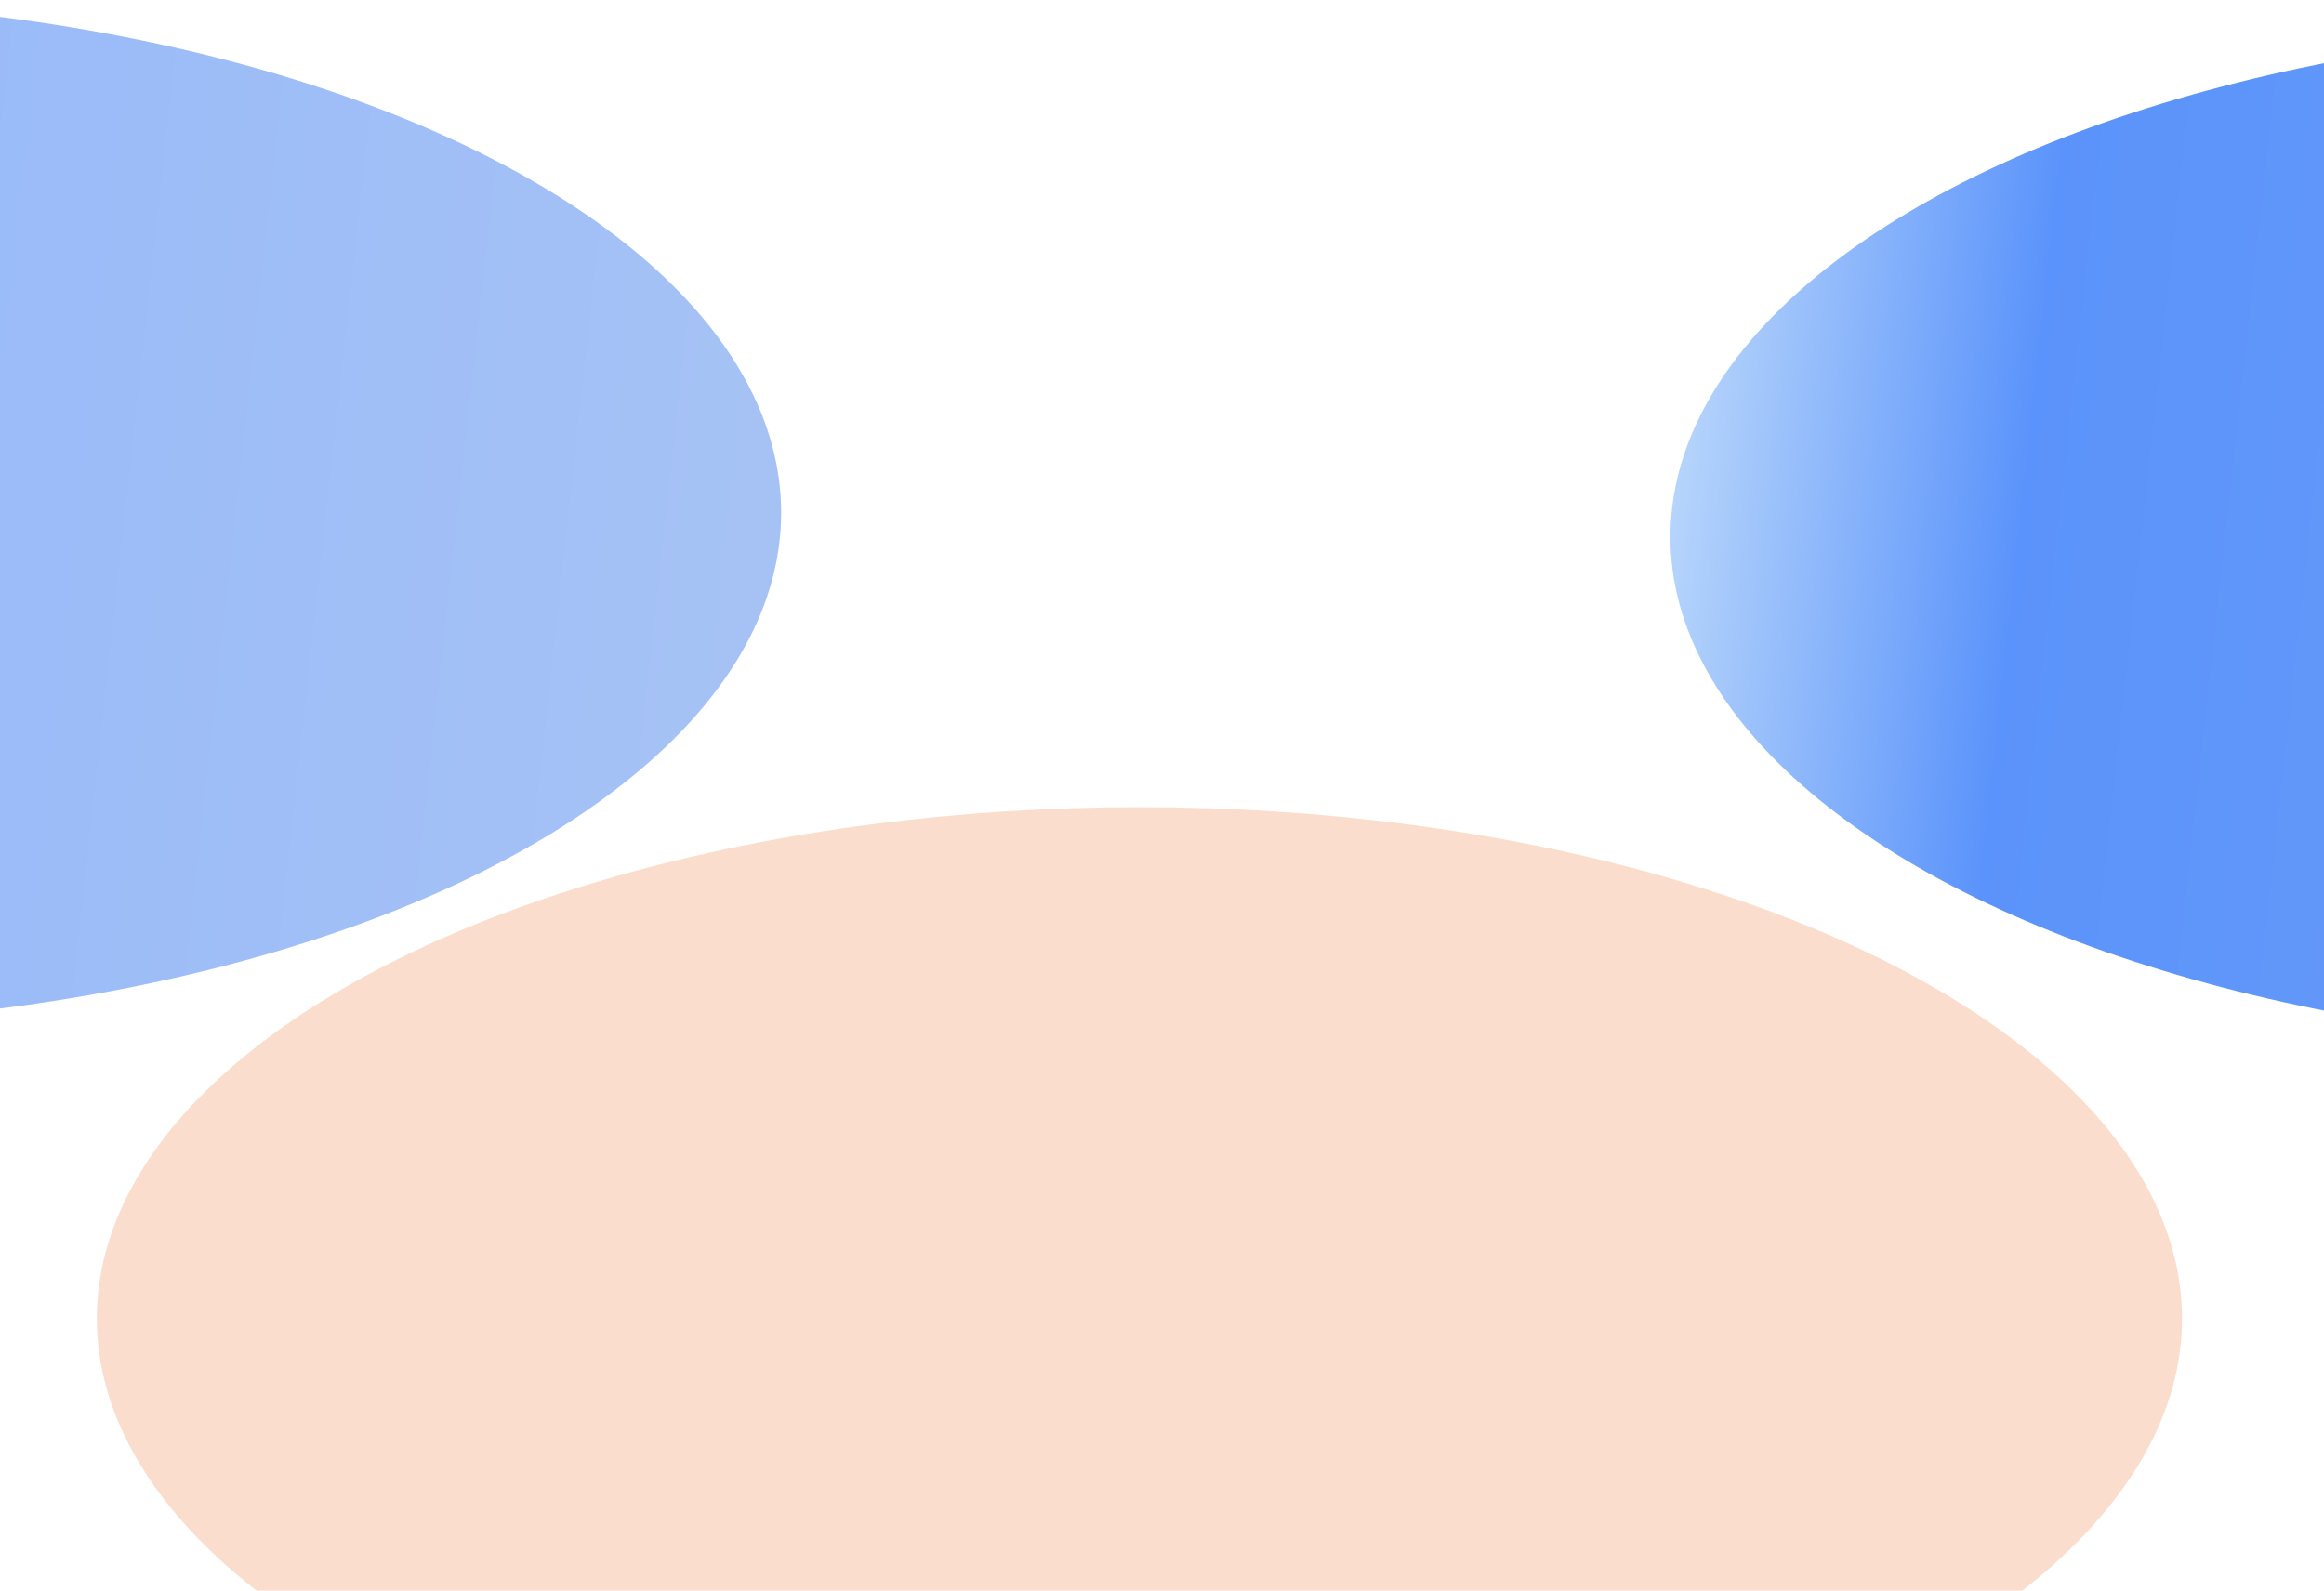
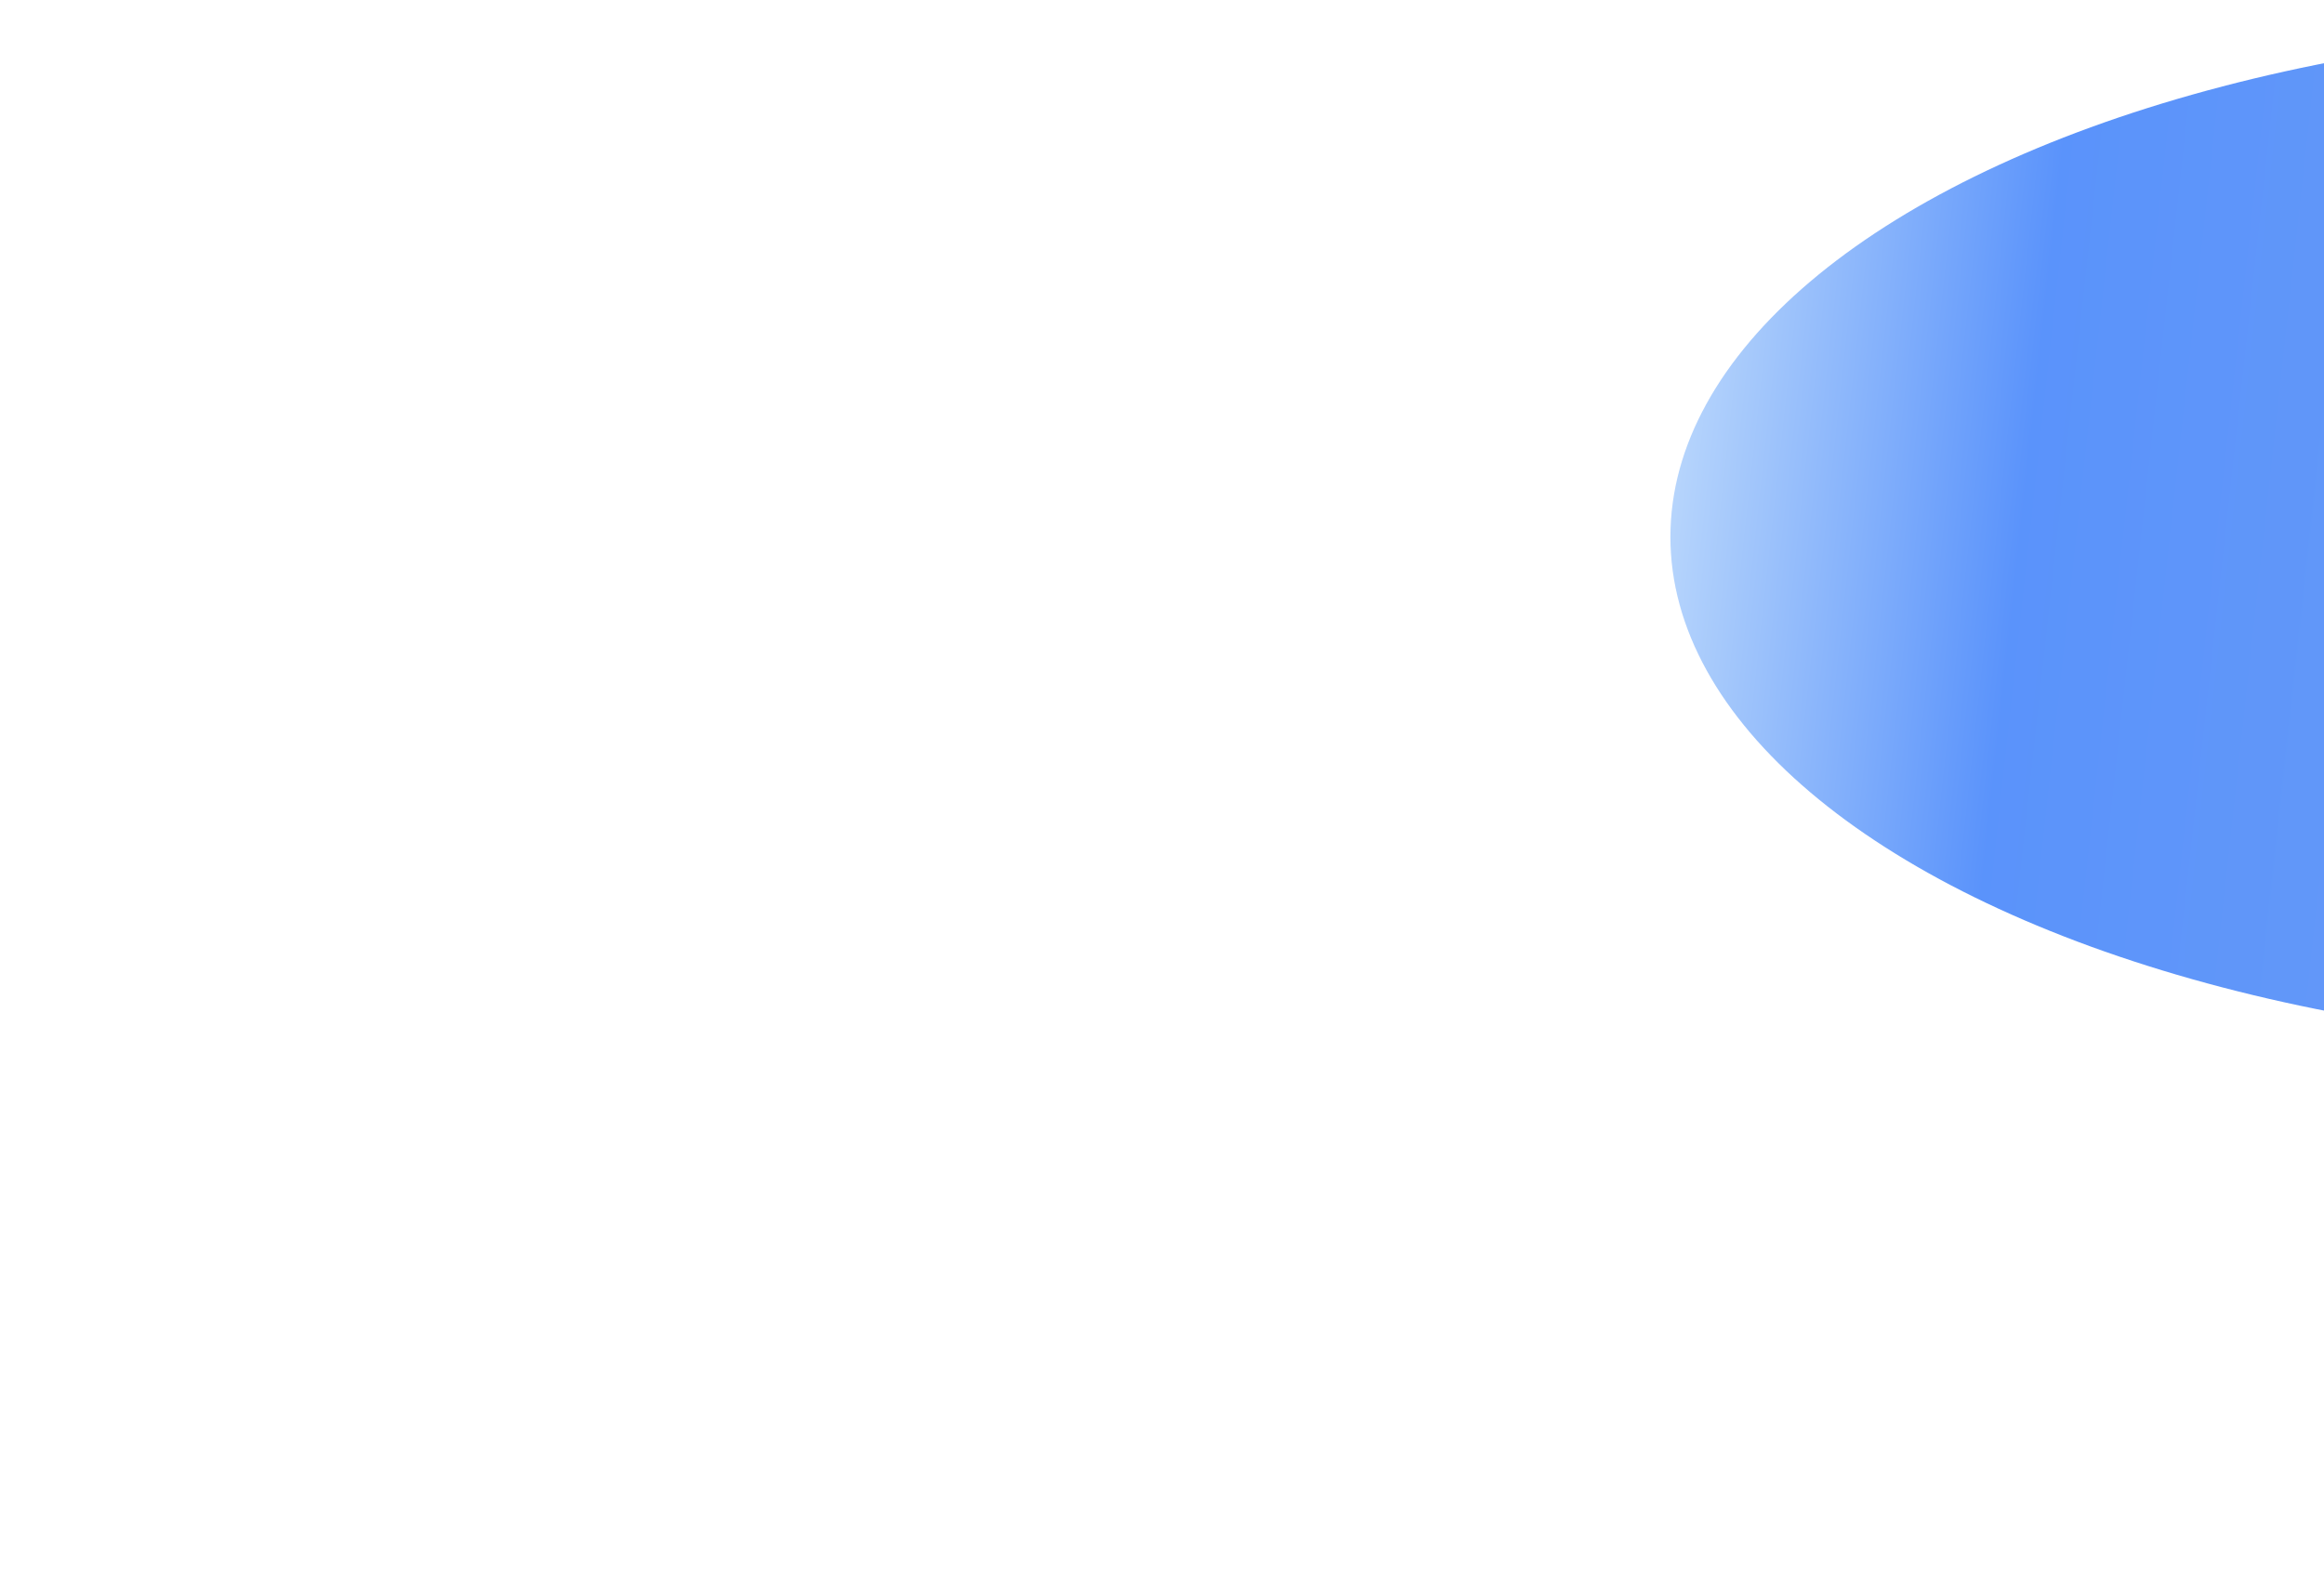
<svg xmlns="http://www.w3.org/2000/svg" width="1440" height="986" viewBox="0 0 1440 986" fill="none">
  <g opacity="0.21" filter="url(#filter0_f_4158_1255)">
-     <ellipse cx="706.019" cy="817.285" rx="646" ry="317" fill="#E85C10" />
-   </g>
+     </g>
  <g filter="url(#filter1_f_4158_1255)">
    <ellipse cx="1681.52" cy="332.785" rx="646.5" ry="316.5" fill="url(#paint0_linear_4158_1255)" fill-opacity="0.66" />
  </g>
  <g opacity="0.46" filter="url(#filter2_f_4158_1255)">
-     <ellipse cx="-162.481" cy="317.785" rx="646.5" ry="317.5" fill="url(#paint1_linear_4158_1255)" />
-   </g>
+     </g>
  <defs>
    <filter id="filter0_f_4158_1255" x="-371.481" y="68.785" width="2155" height="1497" filterUnits="userSpaceOnUse" color-interpolation-filters="sRGB">
      <feFlood flood-opacity="0" result="BackgroundImageFix" />
      <feBlend mode="normal" in="SourceGraphic" in2="BackgroundImageFix" result="shape" />
      <feGaussianBlur stdDeviation="215.75" result="effect1_foregroundBlur_4158_1255" />
    </filter>
    <filter id="filter1_f_4158_1255" x="614.239" y="-404.495" width="2134.56" height="1474.56" filterUnits="userSpaceOnUse" color-interpolation-filters="sRGB">
      <feFlood flood-opacity="0" result="BackgroundImageFix" />
      <feBlend mode="normal" in="SourceGraphic" in2="BackgroundImageFix" result="shape" />
      <feGaussianBlur stdDeviation="210.39" result="effect1_foregroundBlur_4158_1255" />
    </filter>
    <filter id="filter2_f_4158_1255" x="-1229.76" y="-420.495" width="2134.56" height="1476.56" filterUnits="userSpaceOnUse" color-interpolation-filters="sRGB">
      <feFlood flood-opacity="0" result="BackgroundImageFix" />
      <feBlend mode="normal" in="SourceGraphic" in2="BackgroundImageFix" result="shape" />
      <feGaussianBlur stdDeviation="210.39" result="effect1_foregroundBlur_4158_1255" />
    </filter>
    <linearGradient id="paint0_linear_4158_1255" x1="1194.25" y1="-1925.23" x2="2649.49" y2="-1765.73" gradientUnits="userSpaceOnUse">
      <stop stop-color="#C8E6FA" />
      <stop offset="0.207" stop-color="#055BF8" />
      <stop offset="1" stop-color="#427DE8" />
    </linearGradient>
    <linearGradient id="paint1_linear_4158_1255" x1="-649.755" y1="-1947.37" x2="805.594" y2="-1788.35" gradientUnits="userSpaceOnUse">
      <stop stop-color="#C8E6FA" />
      <stop offset="0.207" stop-color="#055BF8" />
      <stop offset="1" stop-color="#427DE8" />
    </linearGradient>
  </defs>
</svg>